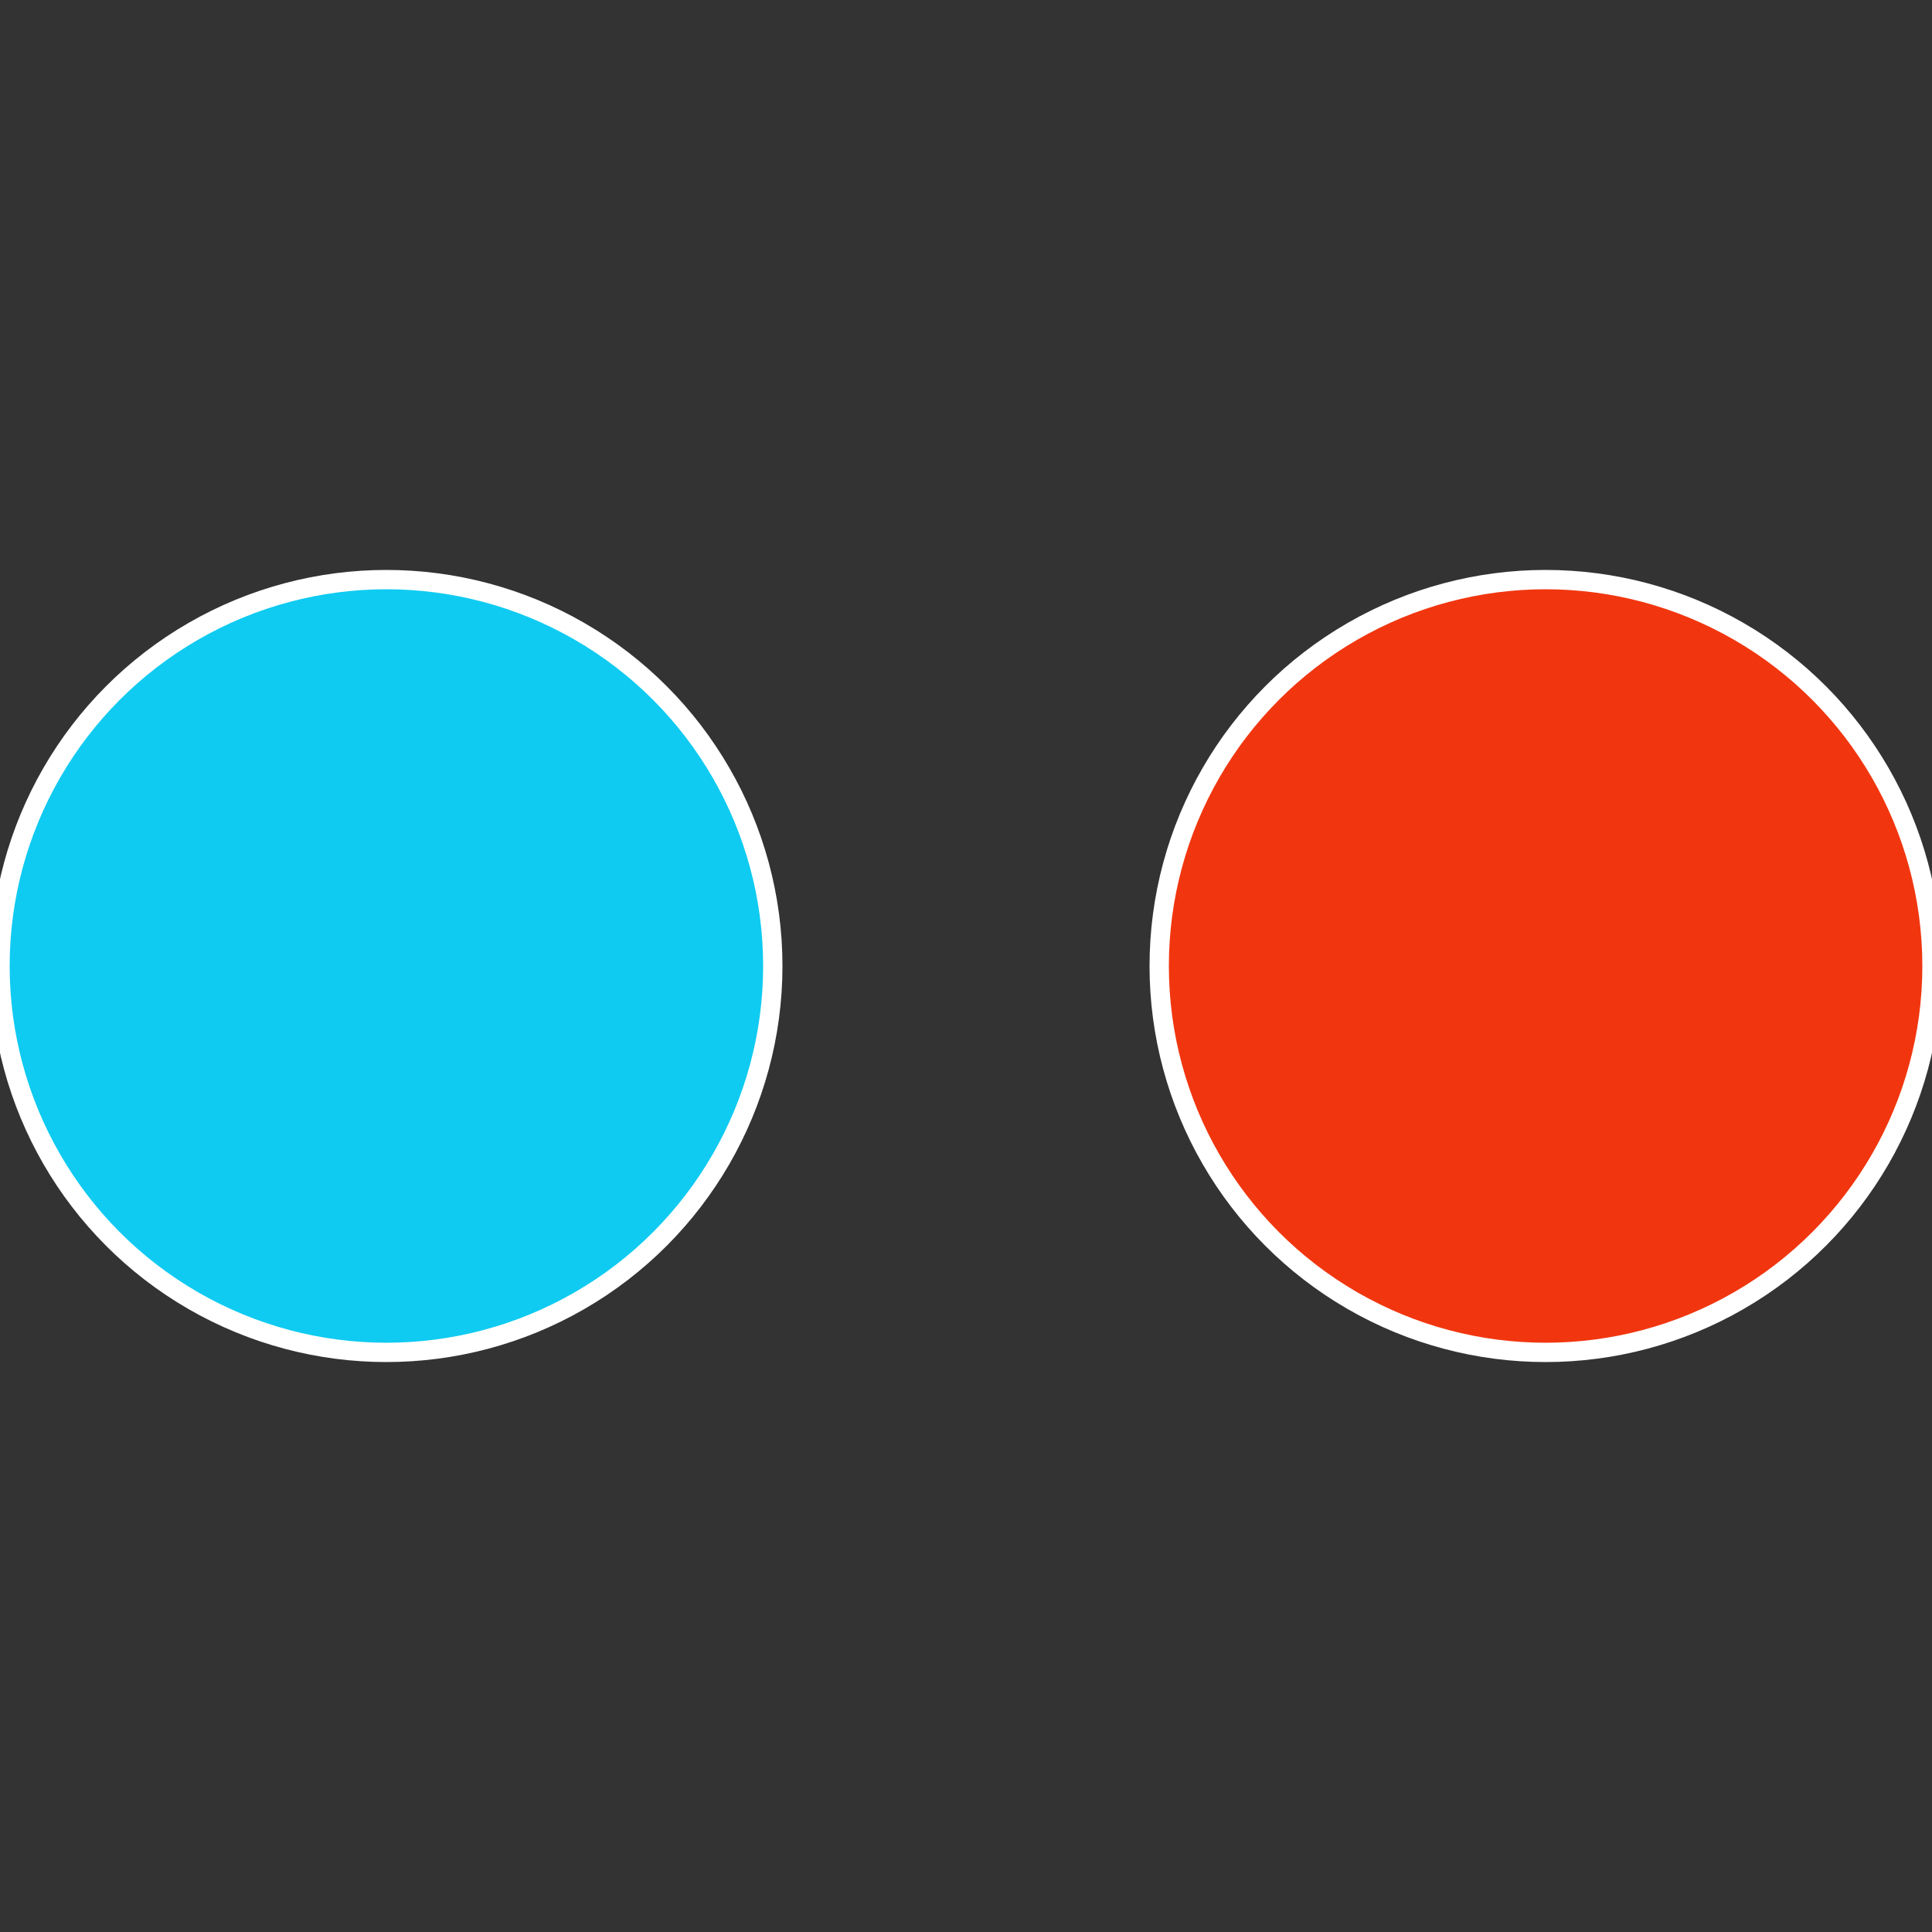
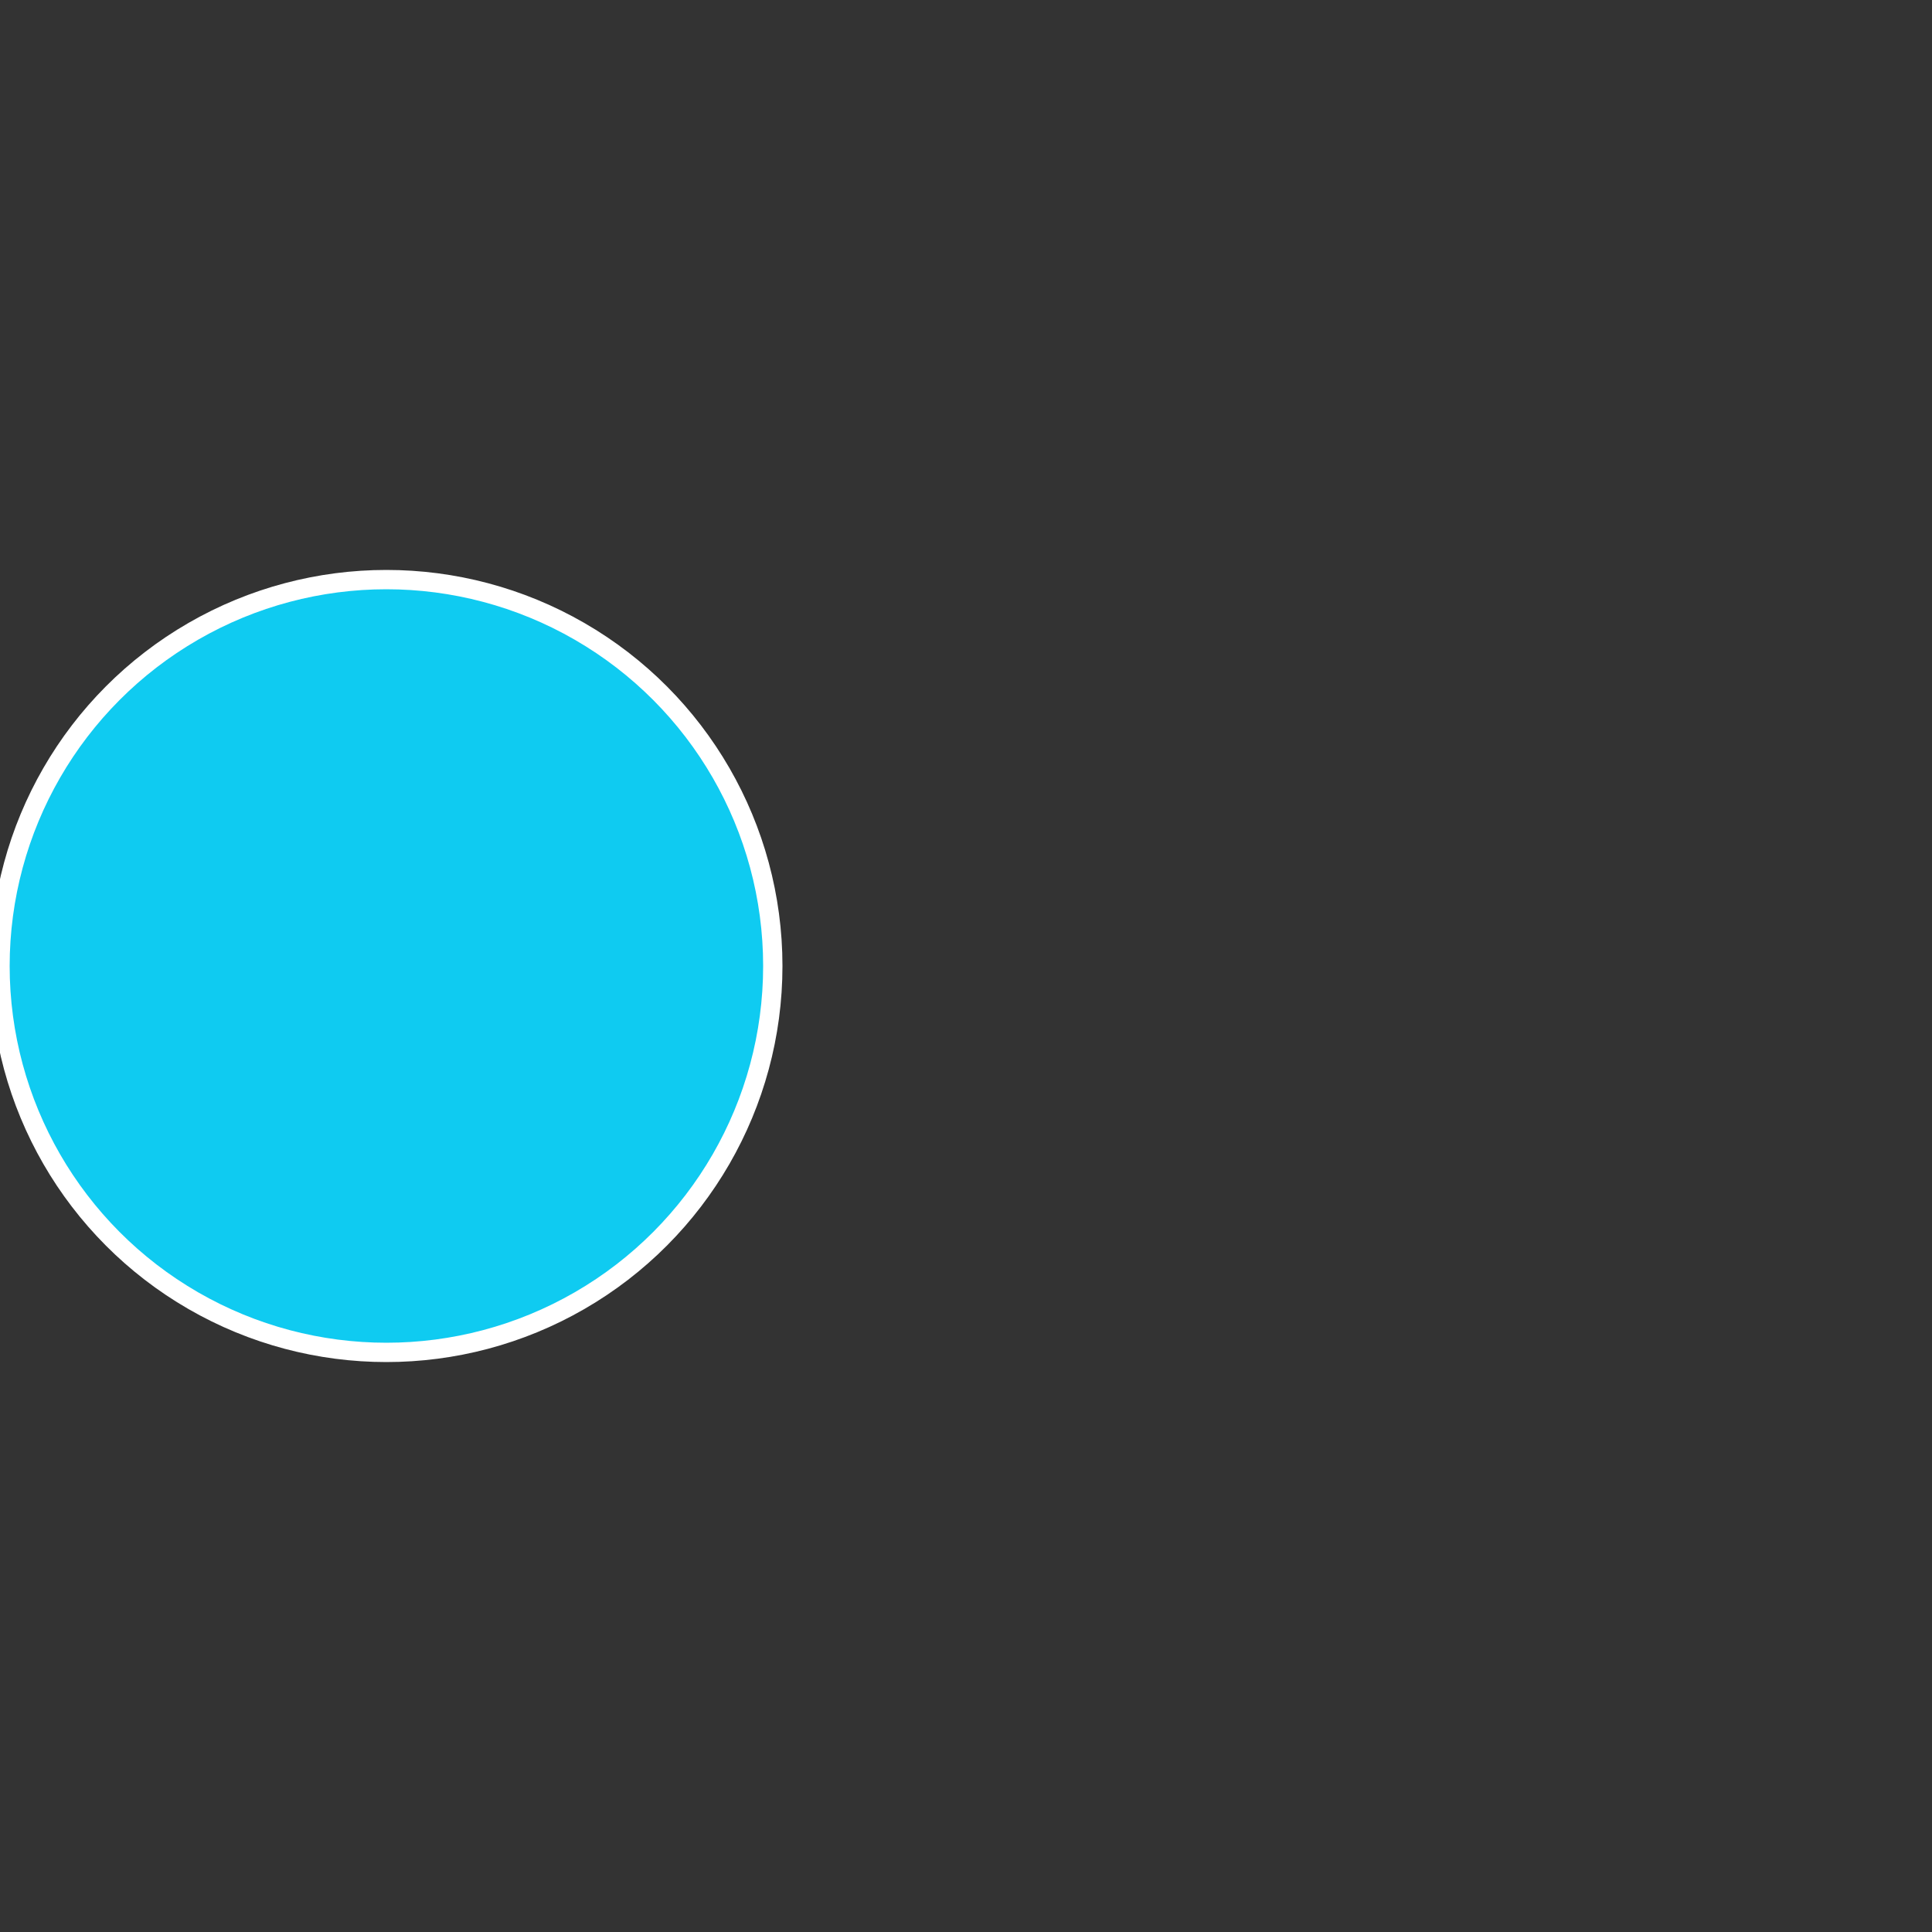
<svg xmlns="http://www.w3.org/2000/svg" width="500" height="500" viewBox="-1 -1 2 2">
  <rect x="-1" y="-1" width="2" height="2" fill="#333333" stroke="none" />
-   <circle cx="0.6" cy="0" r="0.4" fill="#f1360f" stroke="#fff" stroke-width="1%" />
  <circle cx="-0.6" cy="7.3478807948841E-17" r="0.4" fill="#0fcbf1" stroke="#fff" stroke-width="1%" />
</svg>